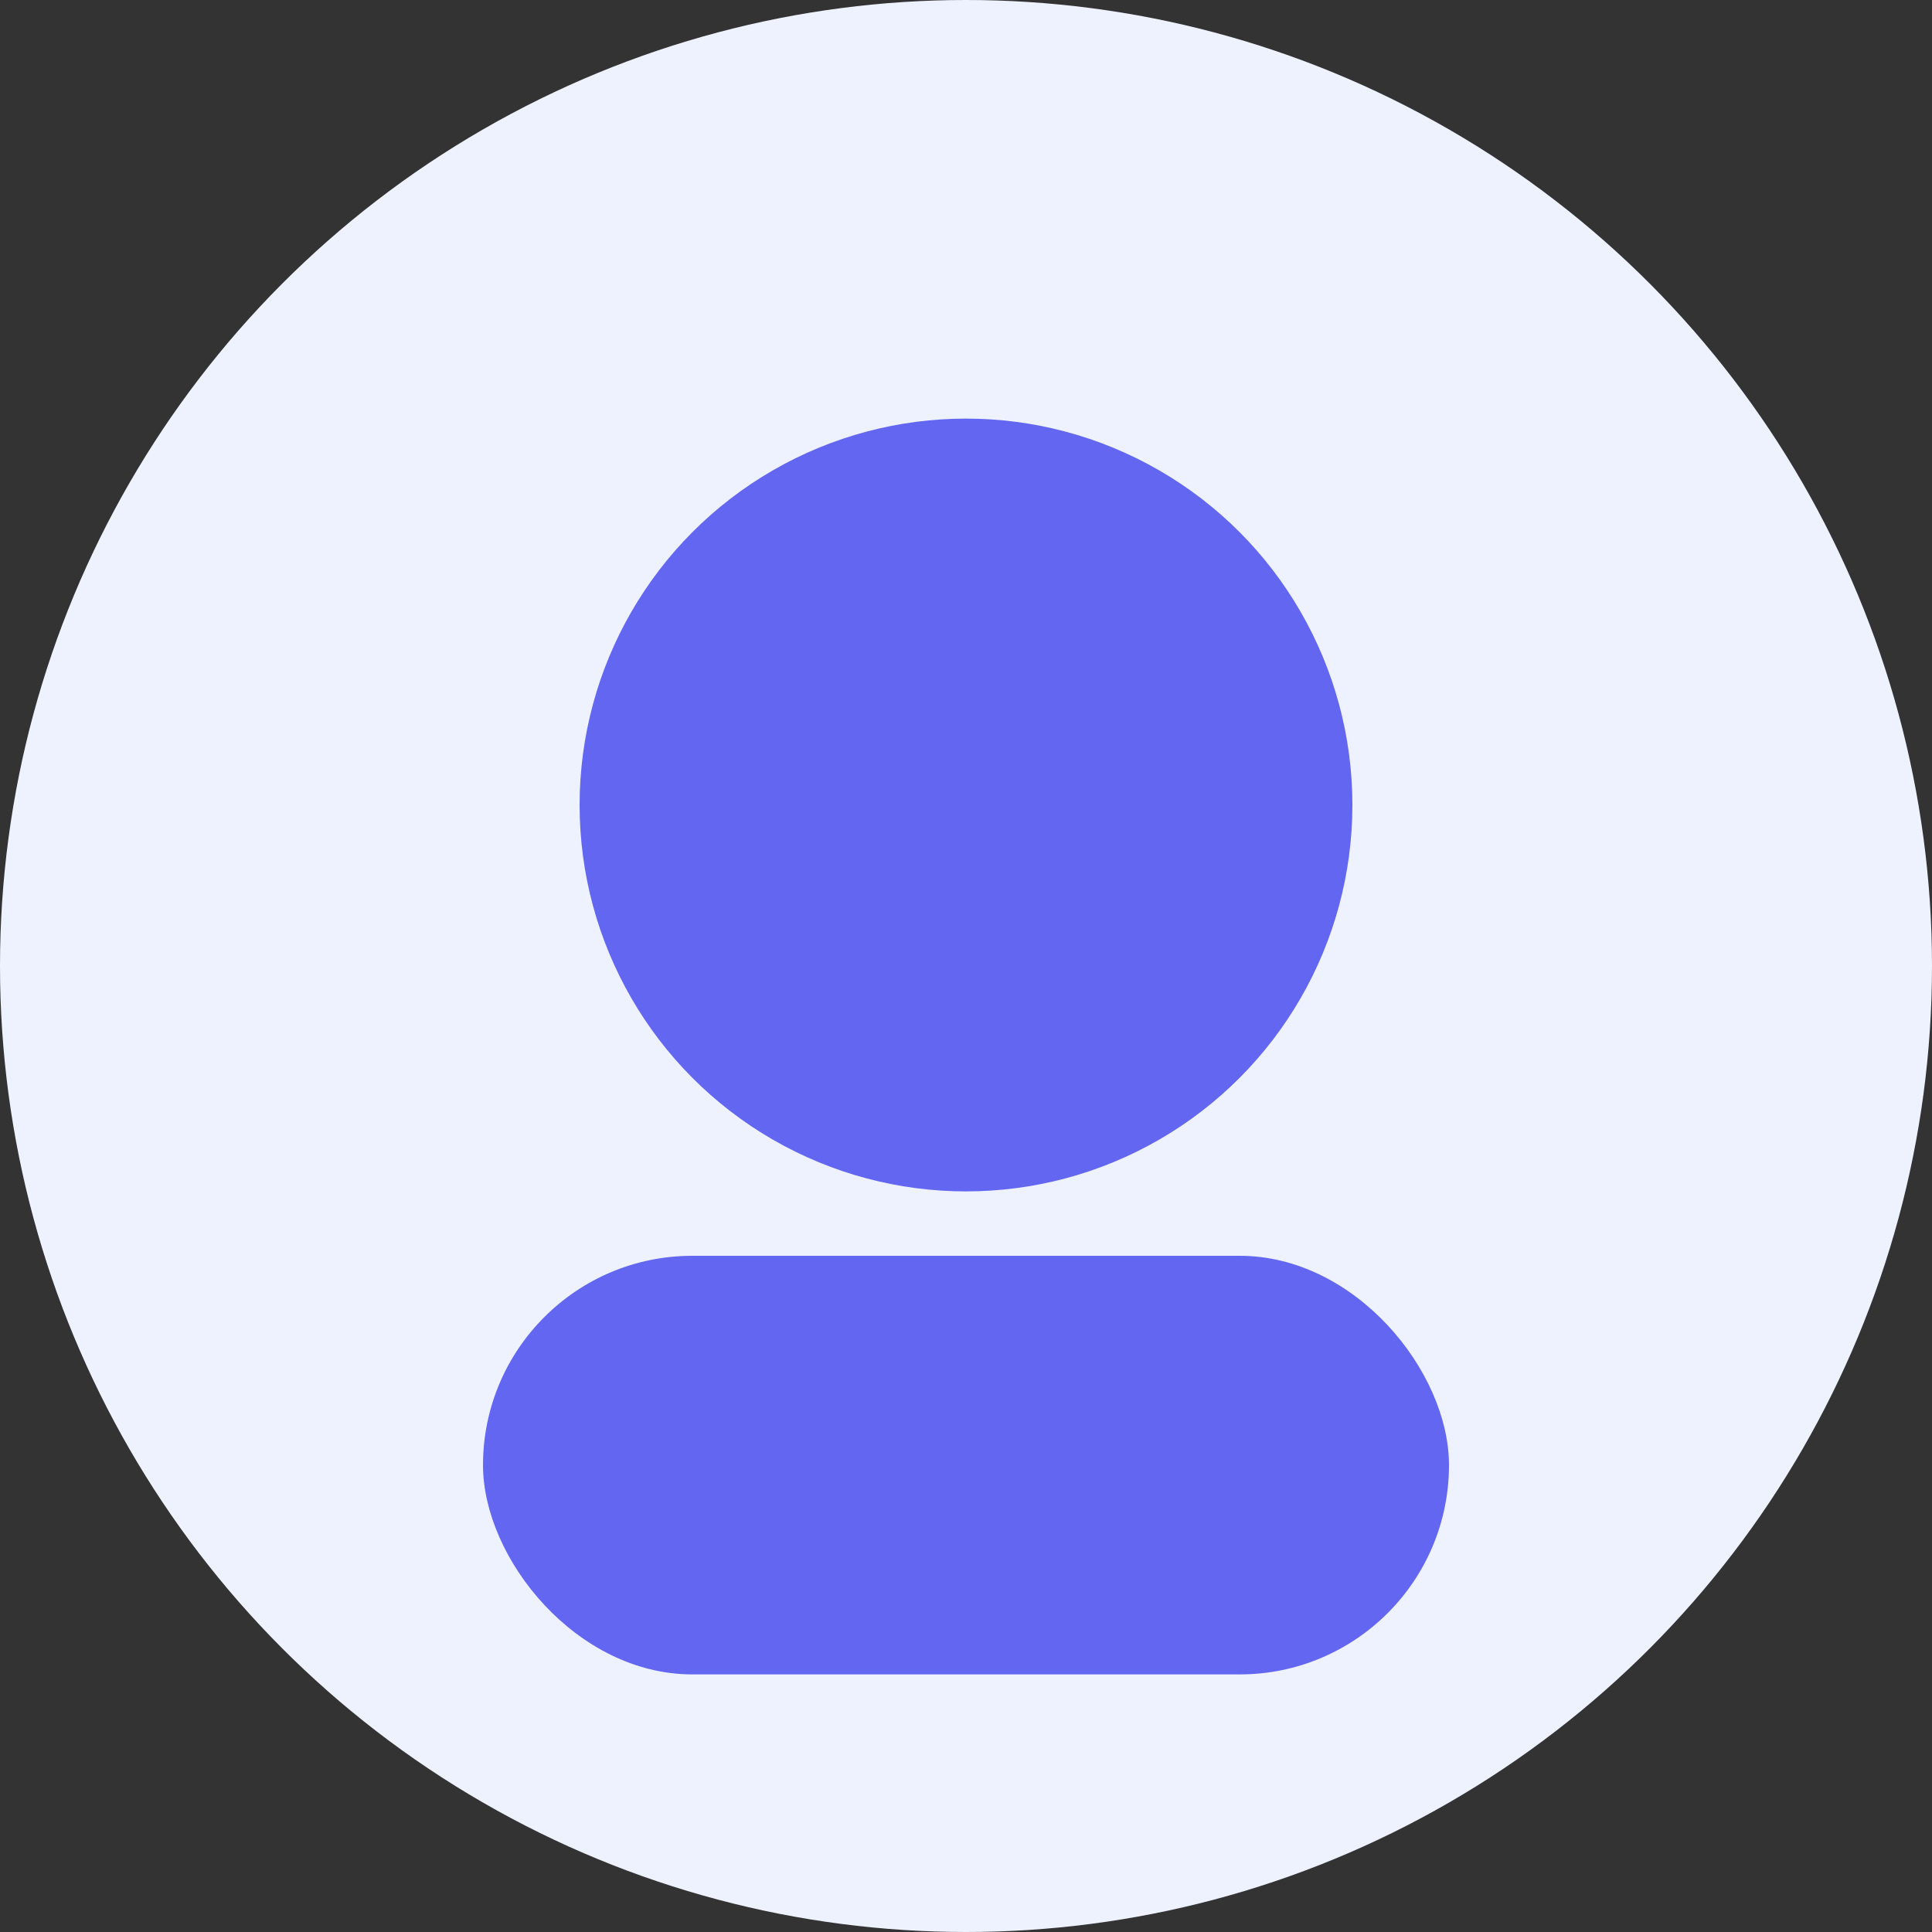
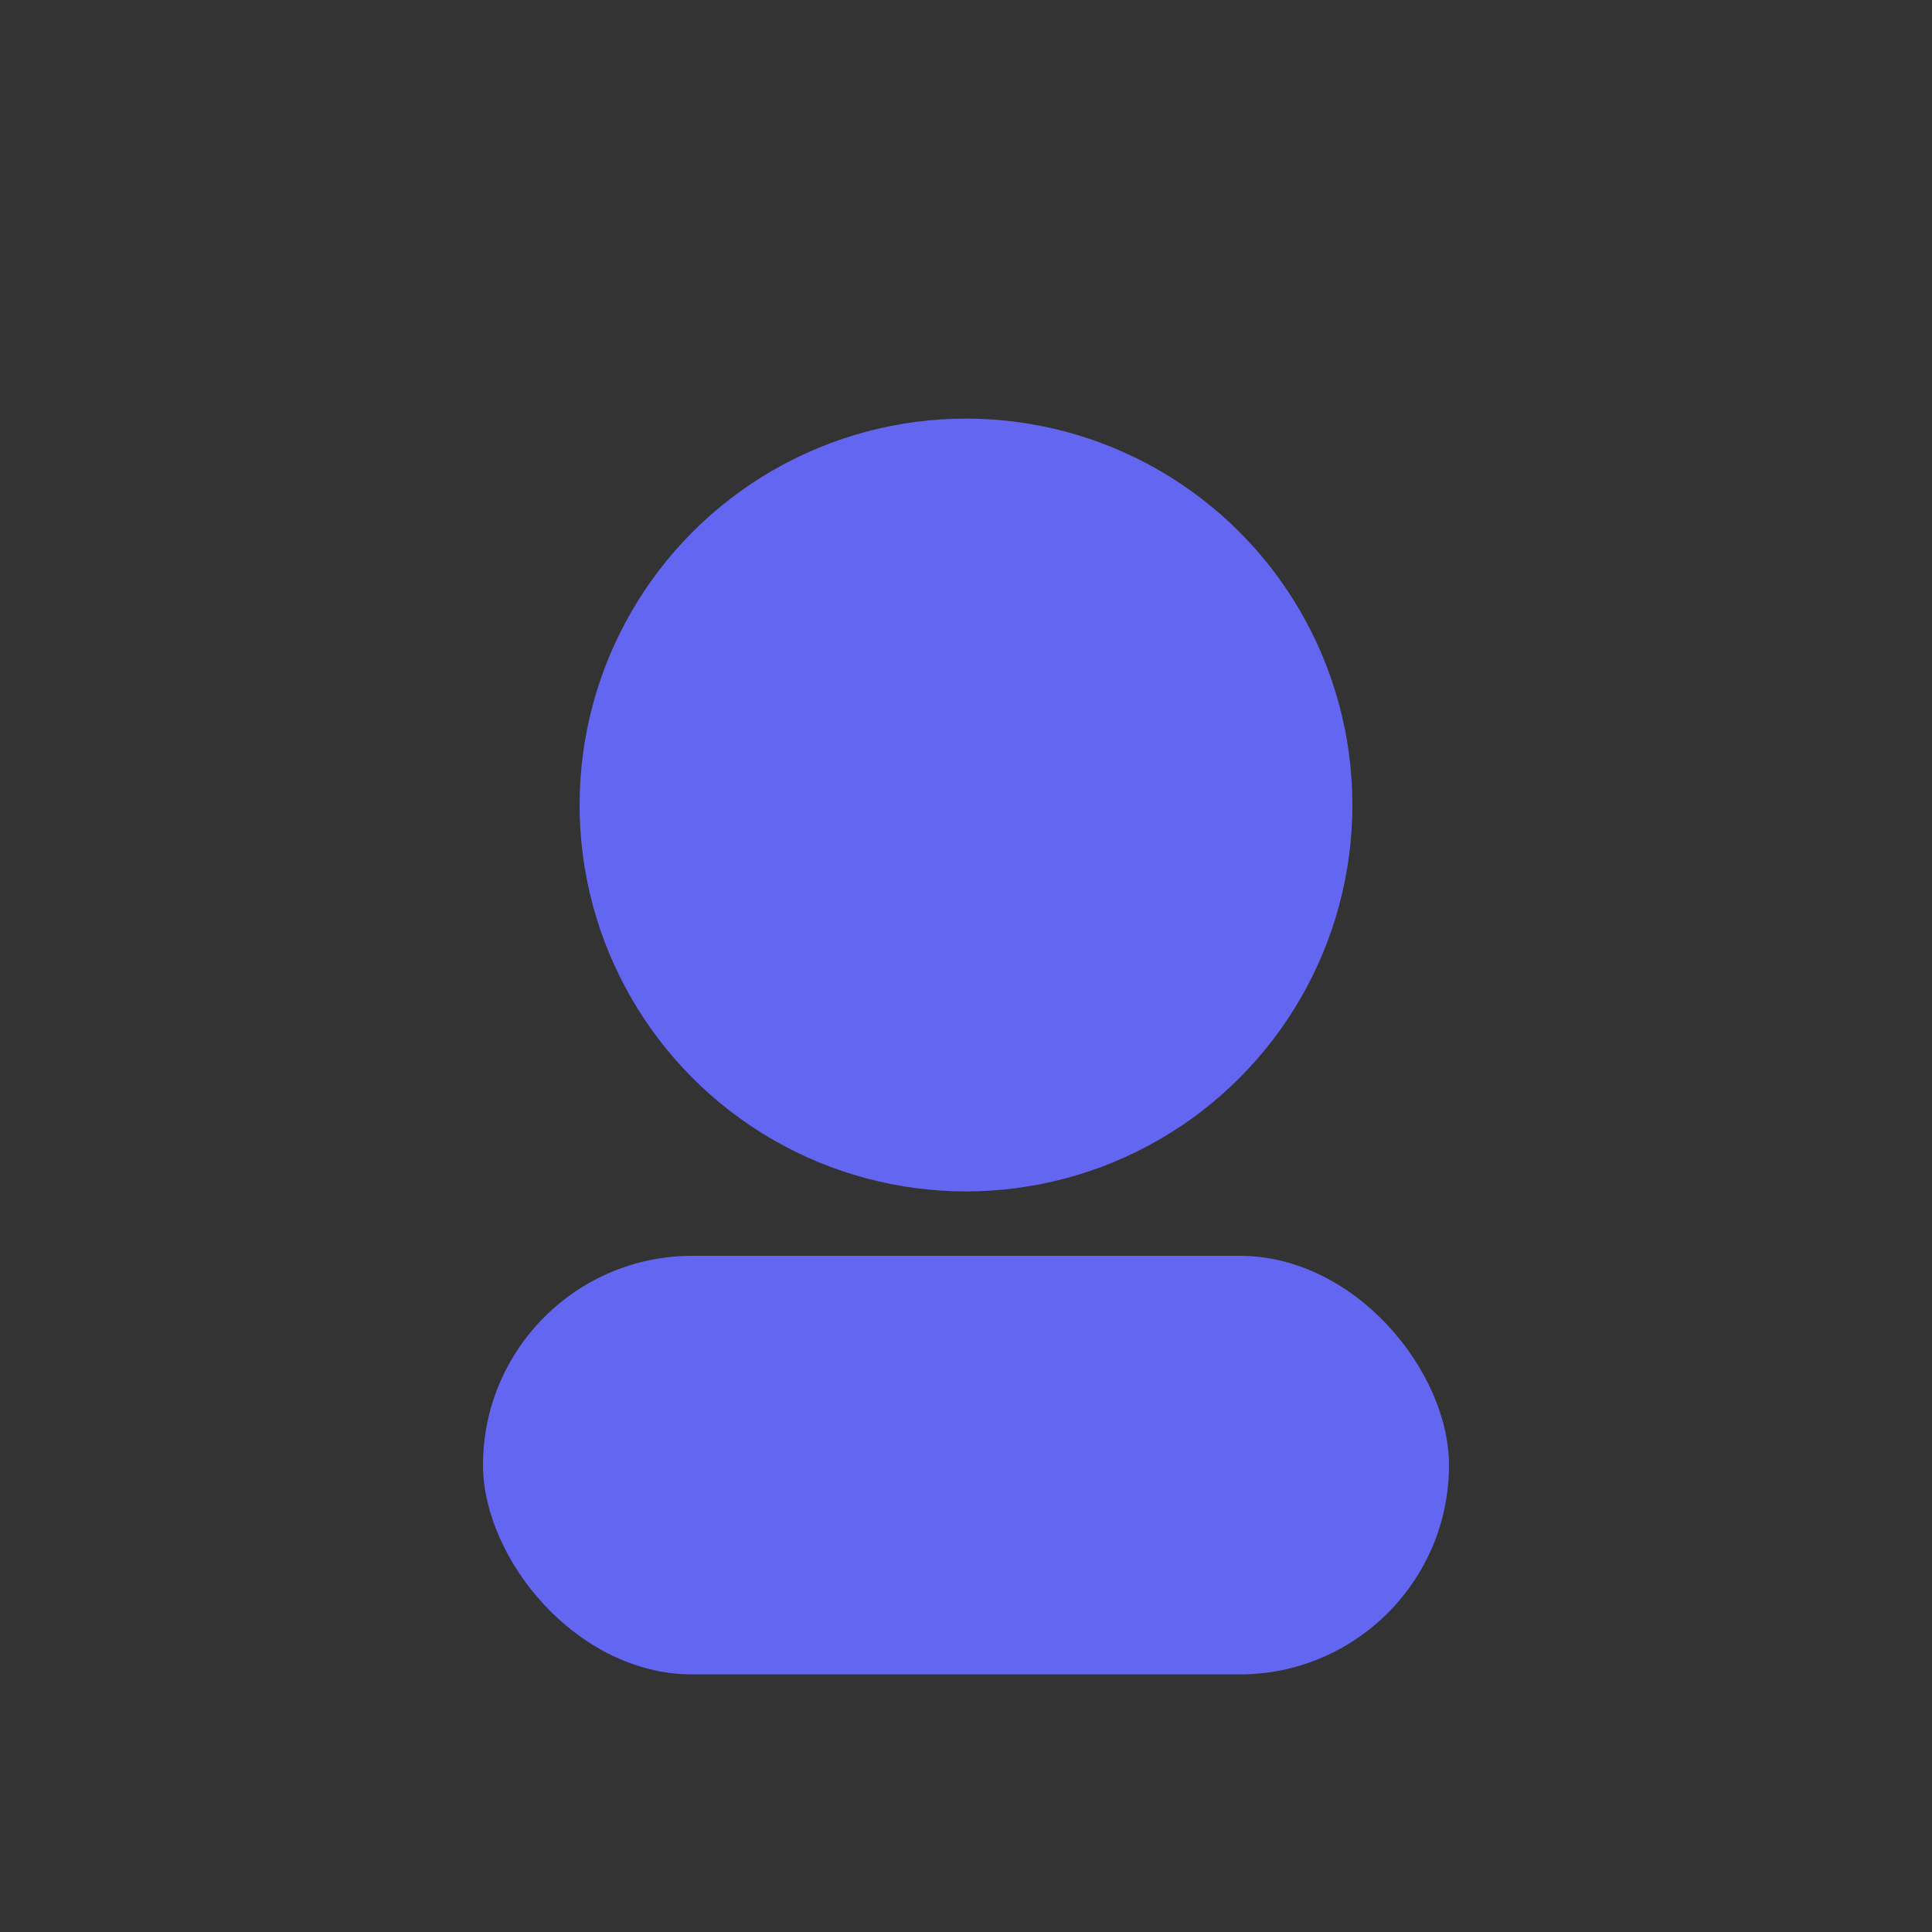
<svg xmlns="http://www.w3.org/2000/svg" width="120" height="120" viewBox="0 0 120 120" fill="none">
  <rect x="0" y="0" width="120" height="120" fill="#333333" stroke="none" />
-   <circle cx="60" cy="60" r="60" fill="#EEF2FF" />
  <circle cx="60" cy="50" r="24" fill="#6366F1" />
  <rect x="30" y="78" width="60" height="26" rx="13" fill="#6366F1" />
</svg>